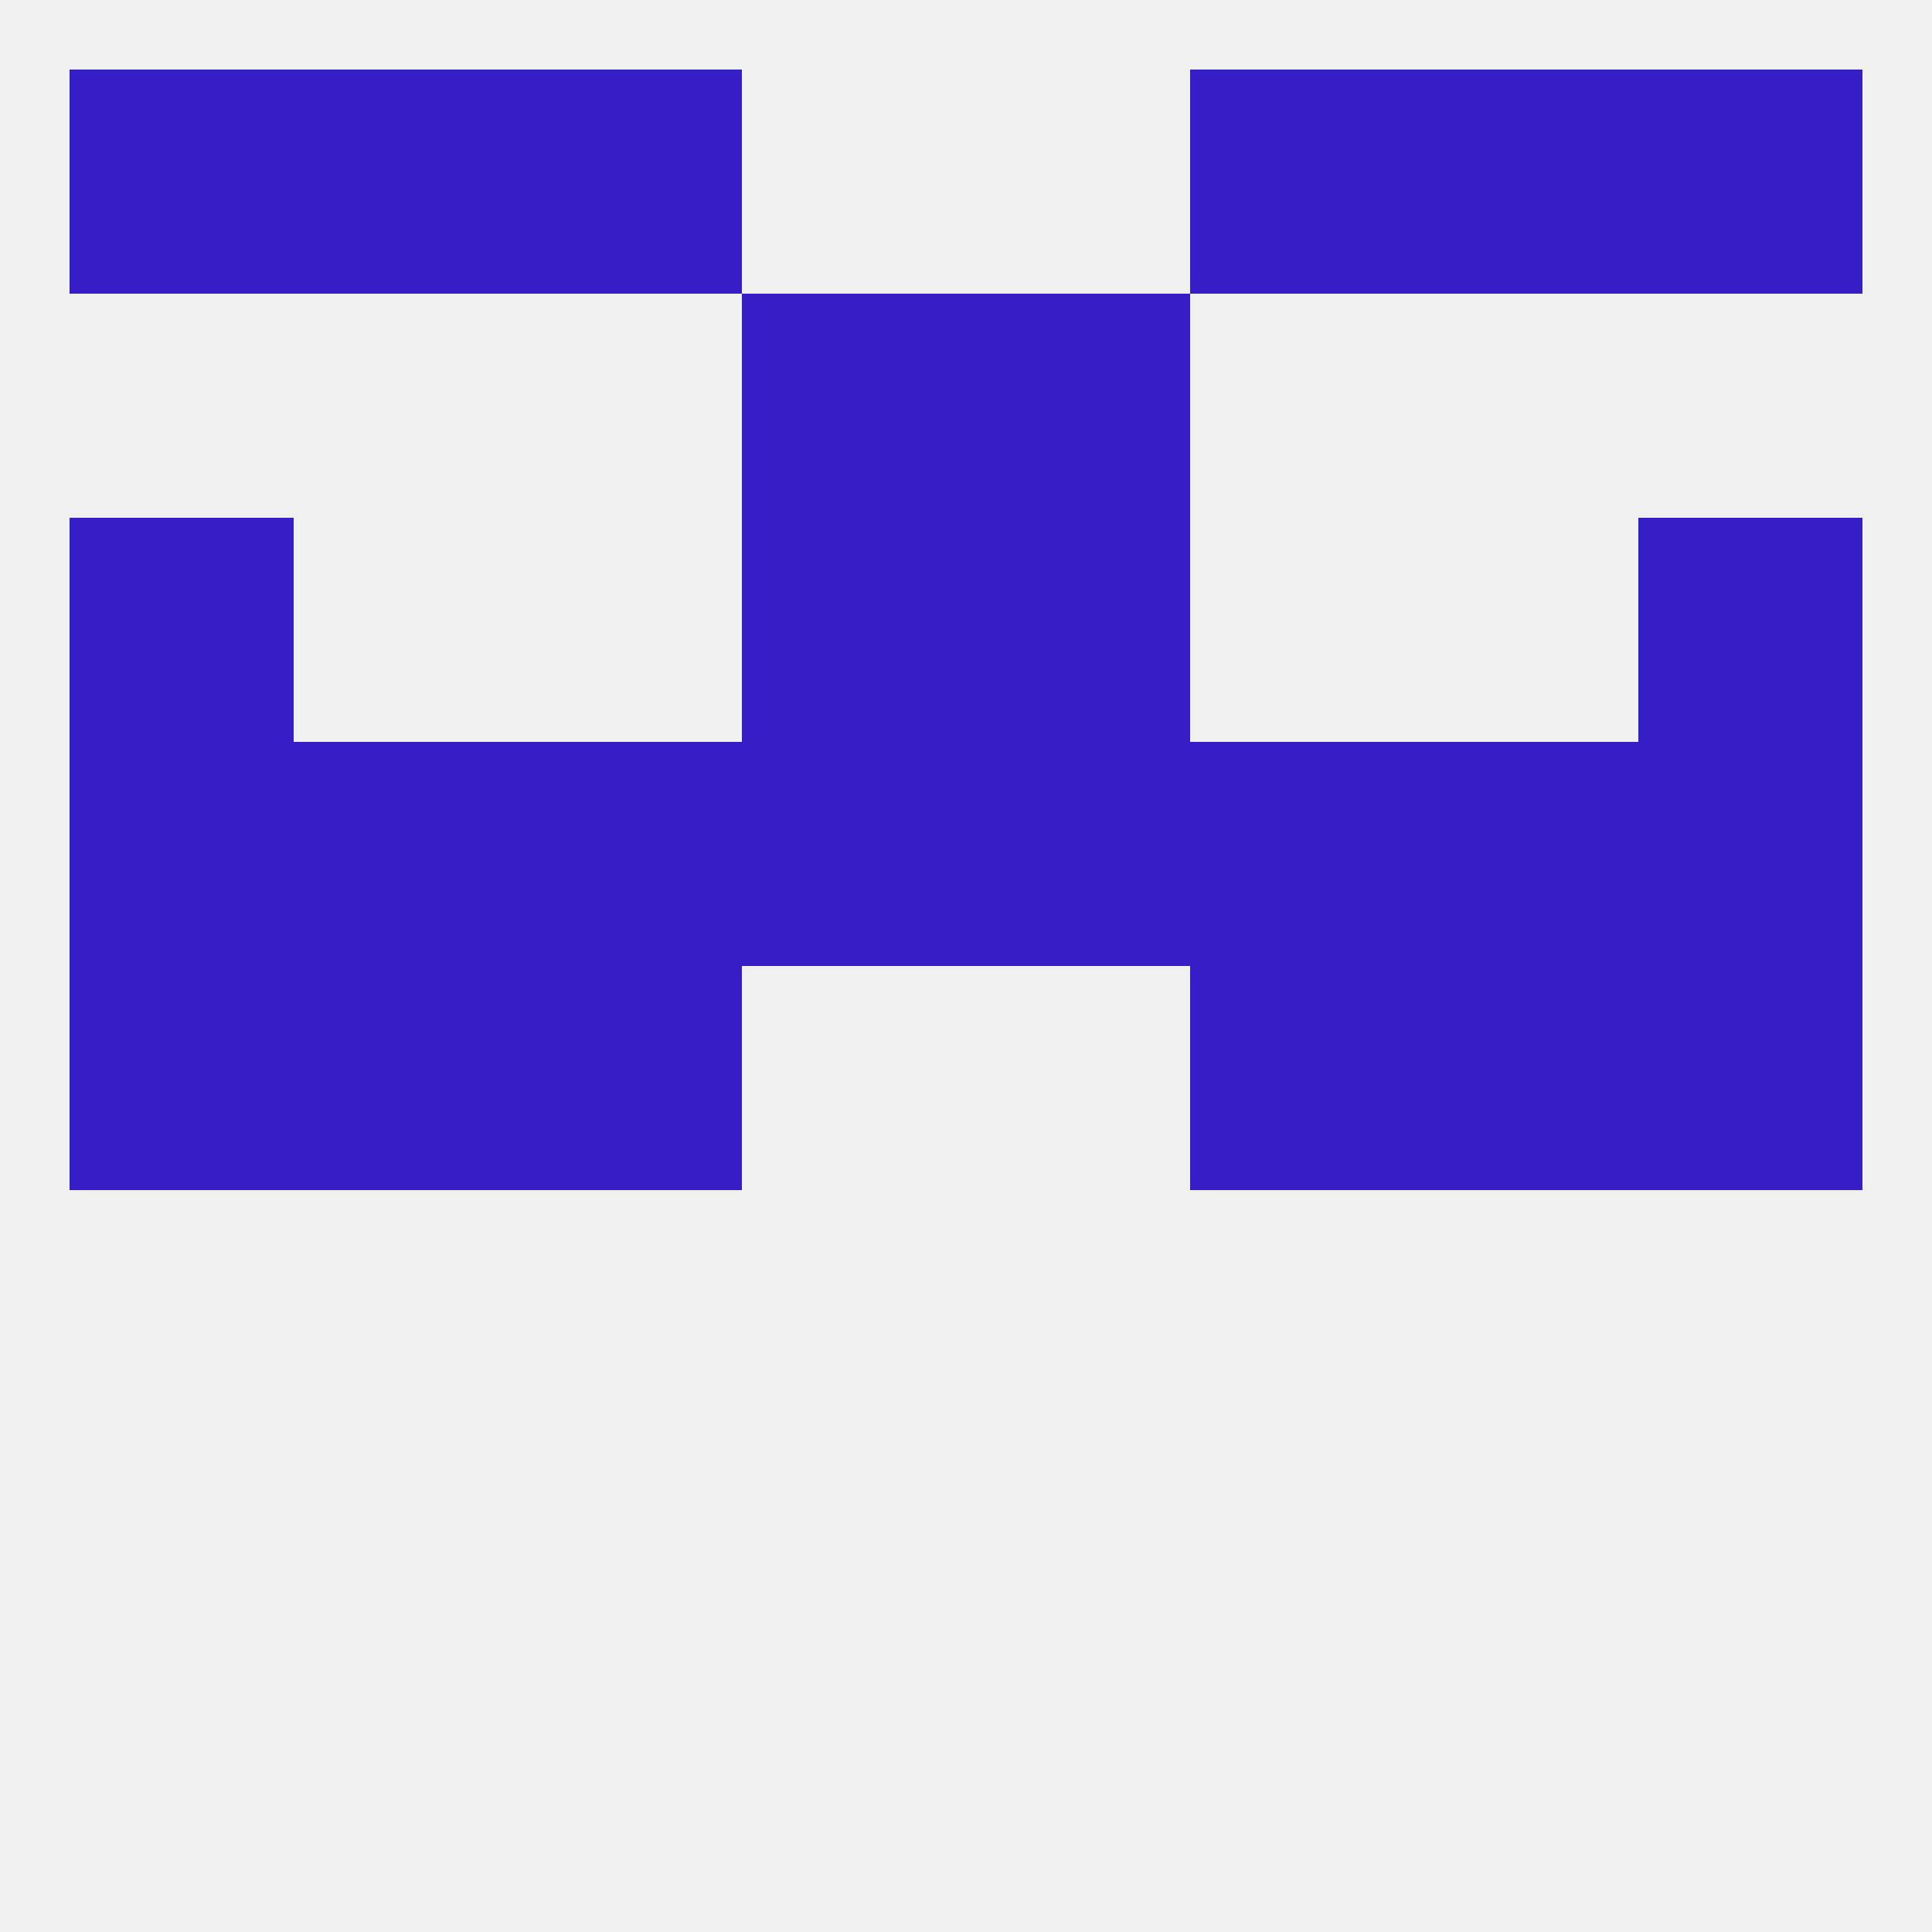
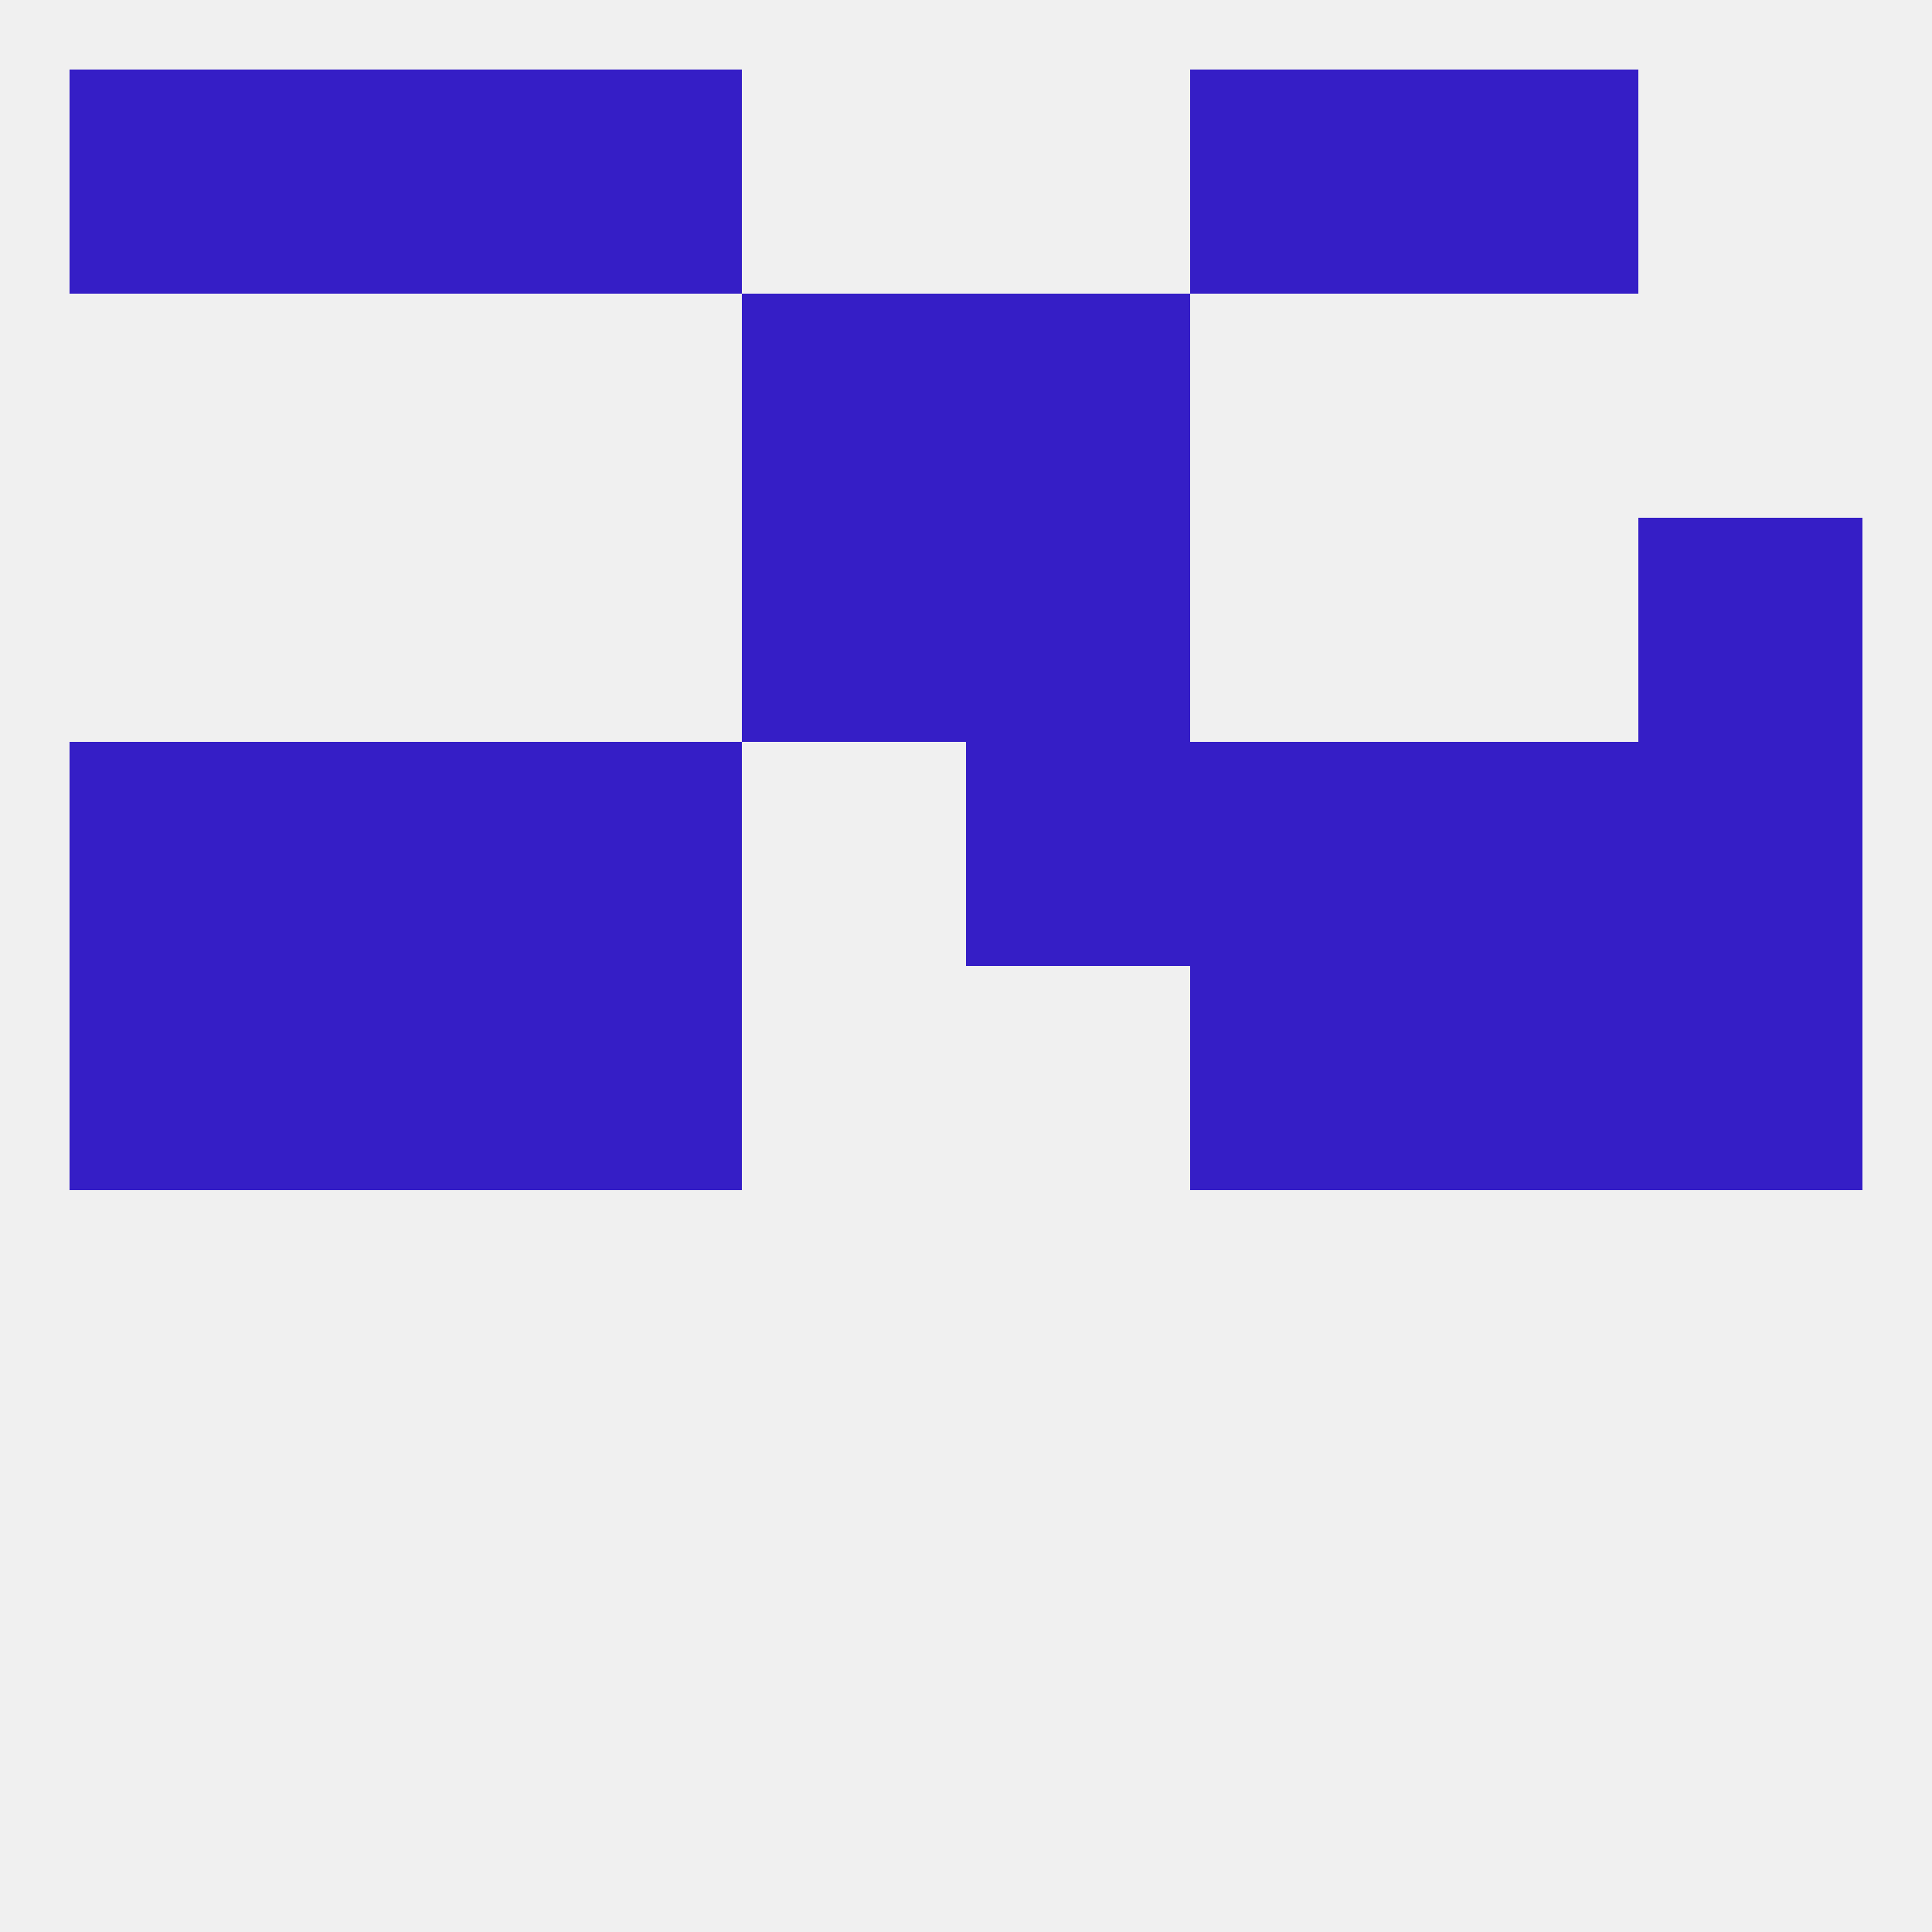
<svg xmlns="http://www.w3.org/2000/svg" version="1.1" baseprofile="full" width="250" height="250" viewBox="0 0 250 250">
  <rect width="100%" height="100%" fill="rgba(240,240,240,255)" />
  <rect x="125" y="38" width="29" height="29" fill="rgba(53,30,198,255)" />
  <rect x="96" y="38" width="29" height="29" fill="rgba(53,30,198,255)" />
-   <rect x="9" y="67" width="29" height="29" fill="rgba(53,30,198,255)" />
  <rect x="212" y="67" width="29" height="29" fill="rgba(53,30,198,255)" />
  <rect x="96" y="67" width="29" height="29" fill="rgba(53,30,198,255)" />
  <rect x="125" y="67" width="29" height="29" fill="rgba(53,30,198,255)" />
  <rect x="9" y="9" width="29" height="29" fill="rgba(53,30,198,255)" />
-   <rect x="212" y="9" width="29" height="29" fill="rgba(53,30,198,255)" />
  <rect x="67" y="9" width="29" height="29" fill="rgba(53,30,198,255)" />
  <rect x="154" y="9" width="29" height="29" fill="rgba(53,30,198,255)" />
  <rect x="38" y="9" width="29" height="29" fill="rgba(53,30,198,255)" />
  <rect x="183" y="9" width="29" height="29" fill="rgba(53,30,198,255)" />
  <rect x="154" y="125" width="29" height="29" fill="rgba(53,30,198,255)" />
  <rect x="9" y="125" width="29" height="29" fill="rgba(53,30,198,255)" />
  <rect x="212" y="125" width="29" height="29" fill="rgba(53,30,198,255)" />
  <rect x="38" y="125" width="29" height="29" fill="rgba(53,30,198,255)" />
  <rect x="183" y="125" width="29" height="29" fill="rgba(53,30,198,255)" />
  <rect x="67" y="125" width="29" height="29" fill="rgba(53,30,198,255)" />
-   <rect x="96" y="96" width="29" height="29" fill="rgba(53,30,198,255)" />
  <rect x="125" y="96" width="29" height="29" fill="rgba(53,30,198,255)" />
  <rect x="67" y="96" width="29" height="29" fill="rgba(53,30,198,255)" />
  <rect x="154" y="96" width="29" height="29" fill="rgba(53,30,198,255)" />
  <rect x="9" y="96" width="29" height="29" fill="rgba(53,30,198,255)" />
  <rect x="212" y="96" width="29" height="29" fill="rgba(53,30,198,255)" />
  <rect x="38" y="96" width="29" height="29" fill="rgba(53,30,198,255)" />
  <rect x="183" y="96" width="29" height="29" fill="rgba(53,30,198,255)" />
</svg>